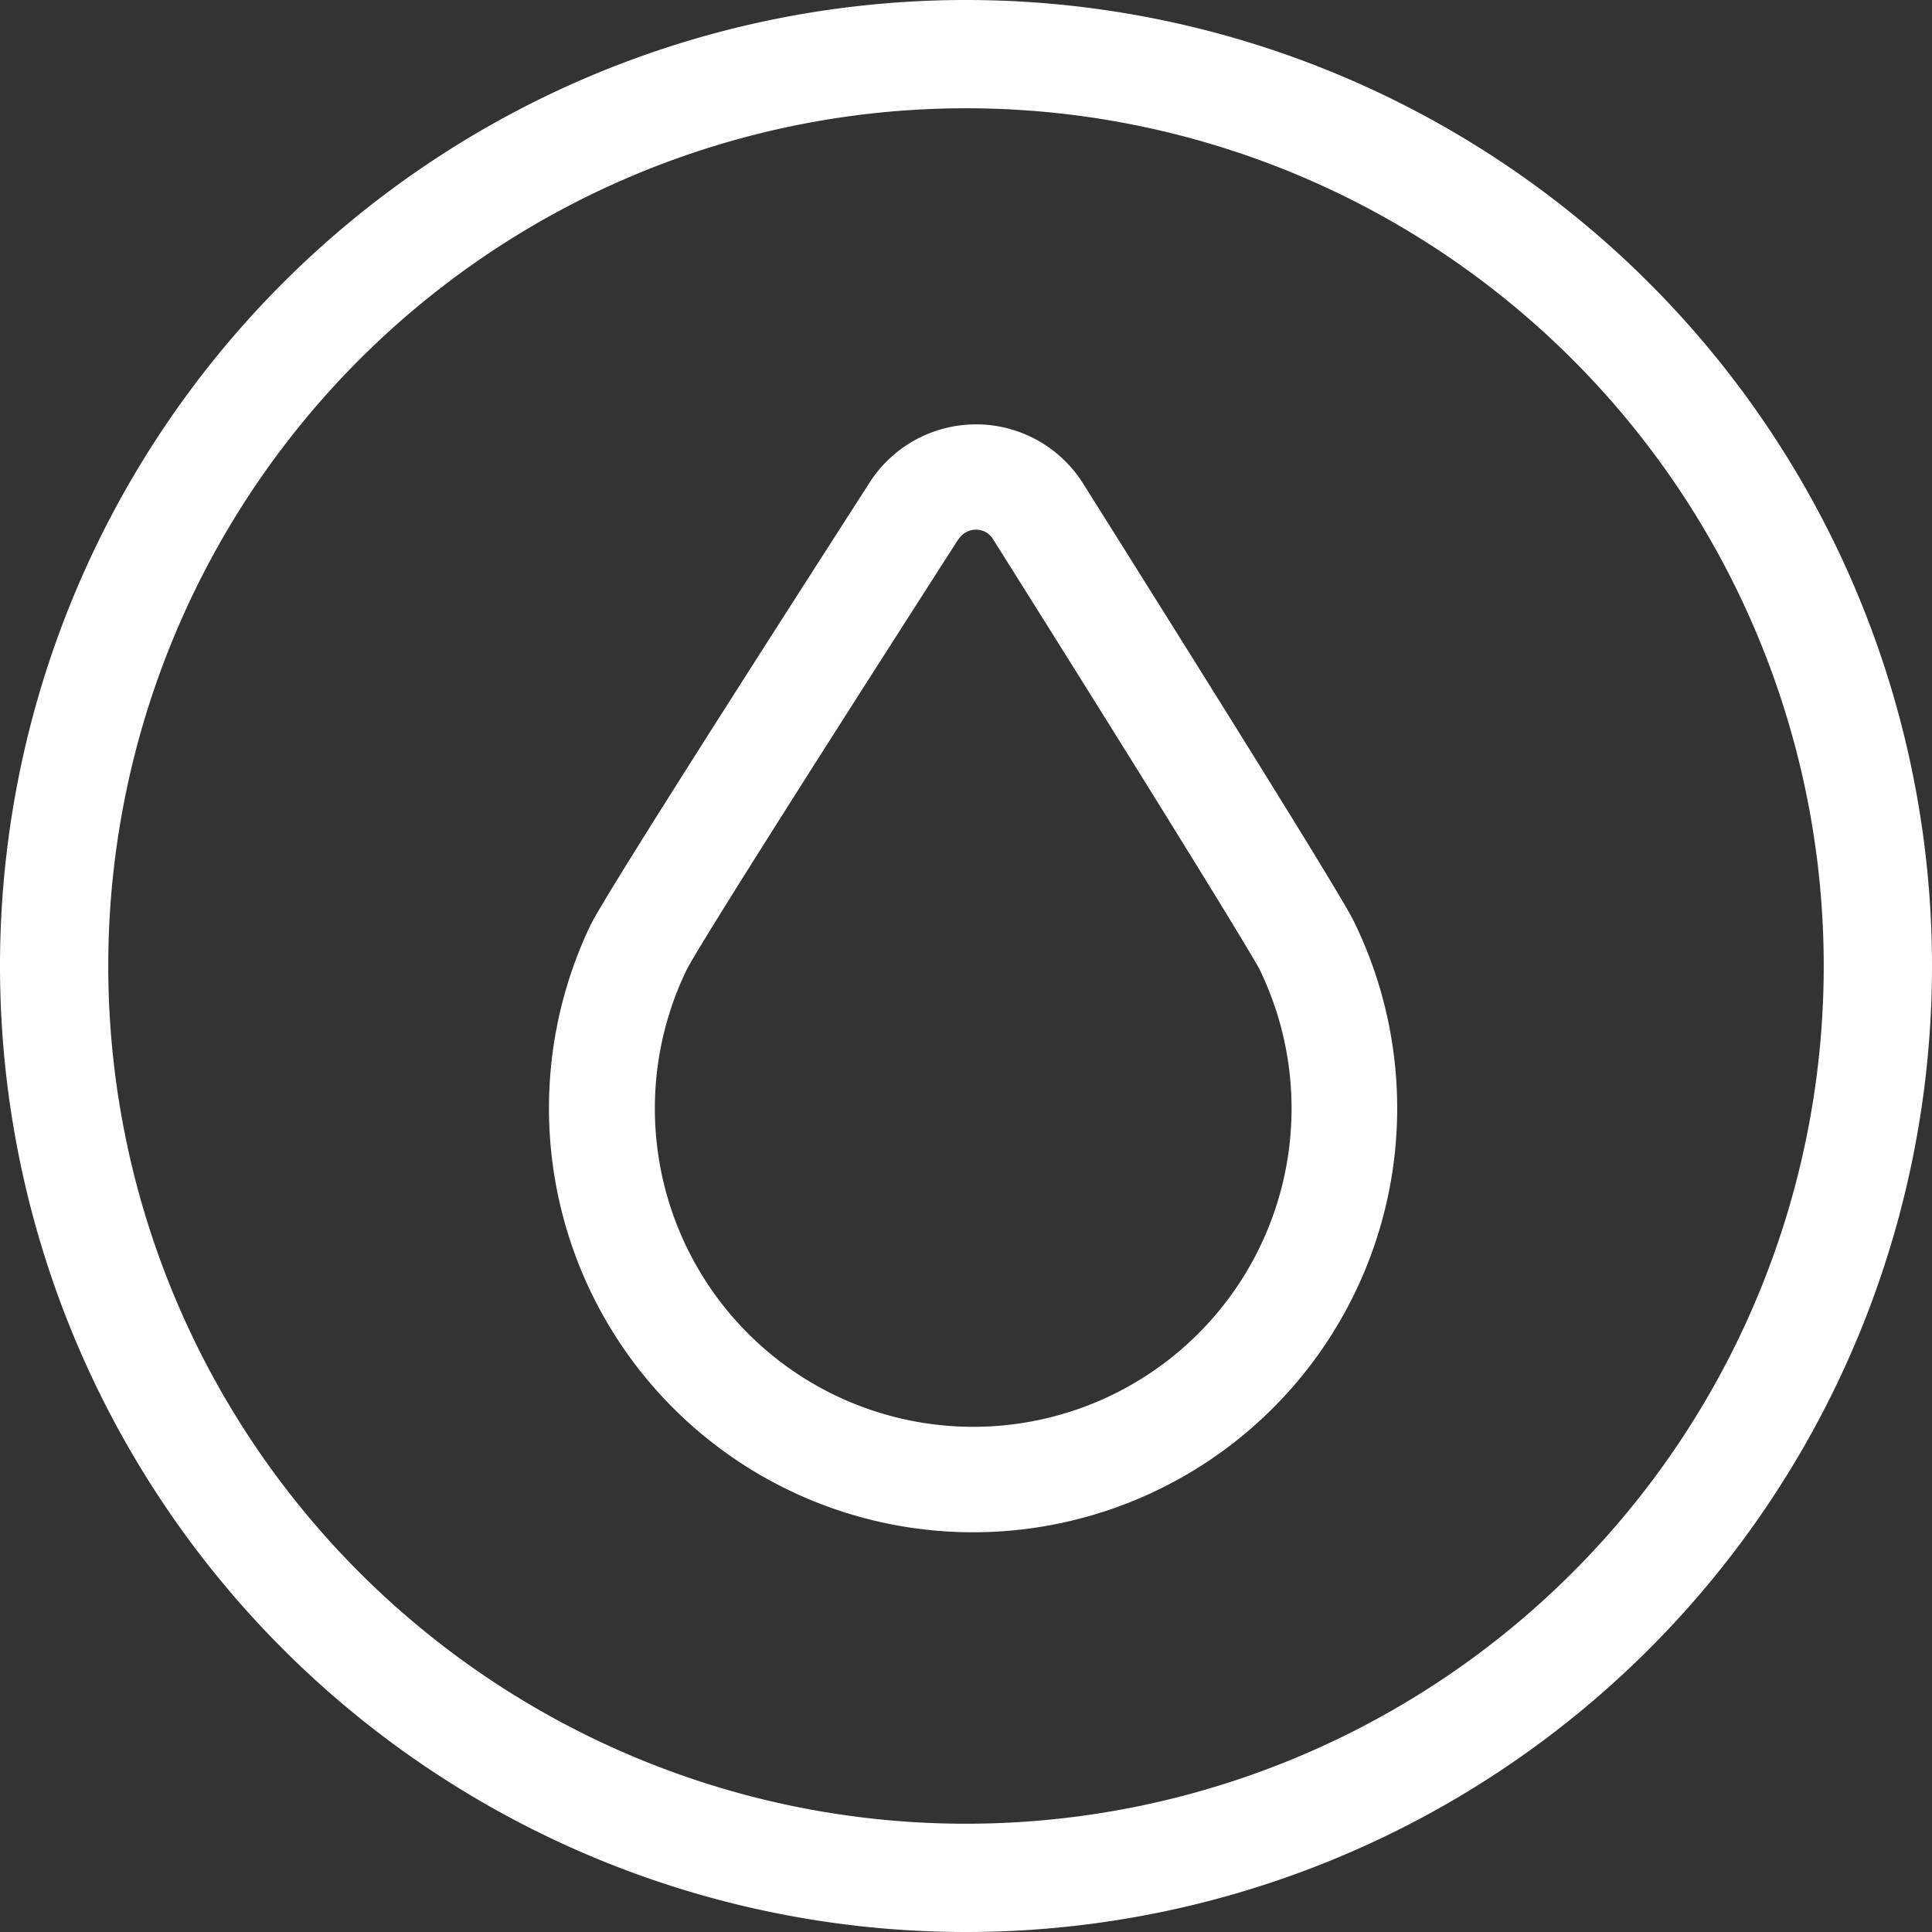
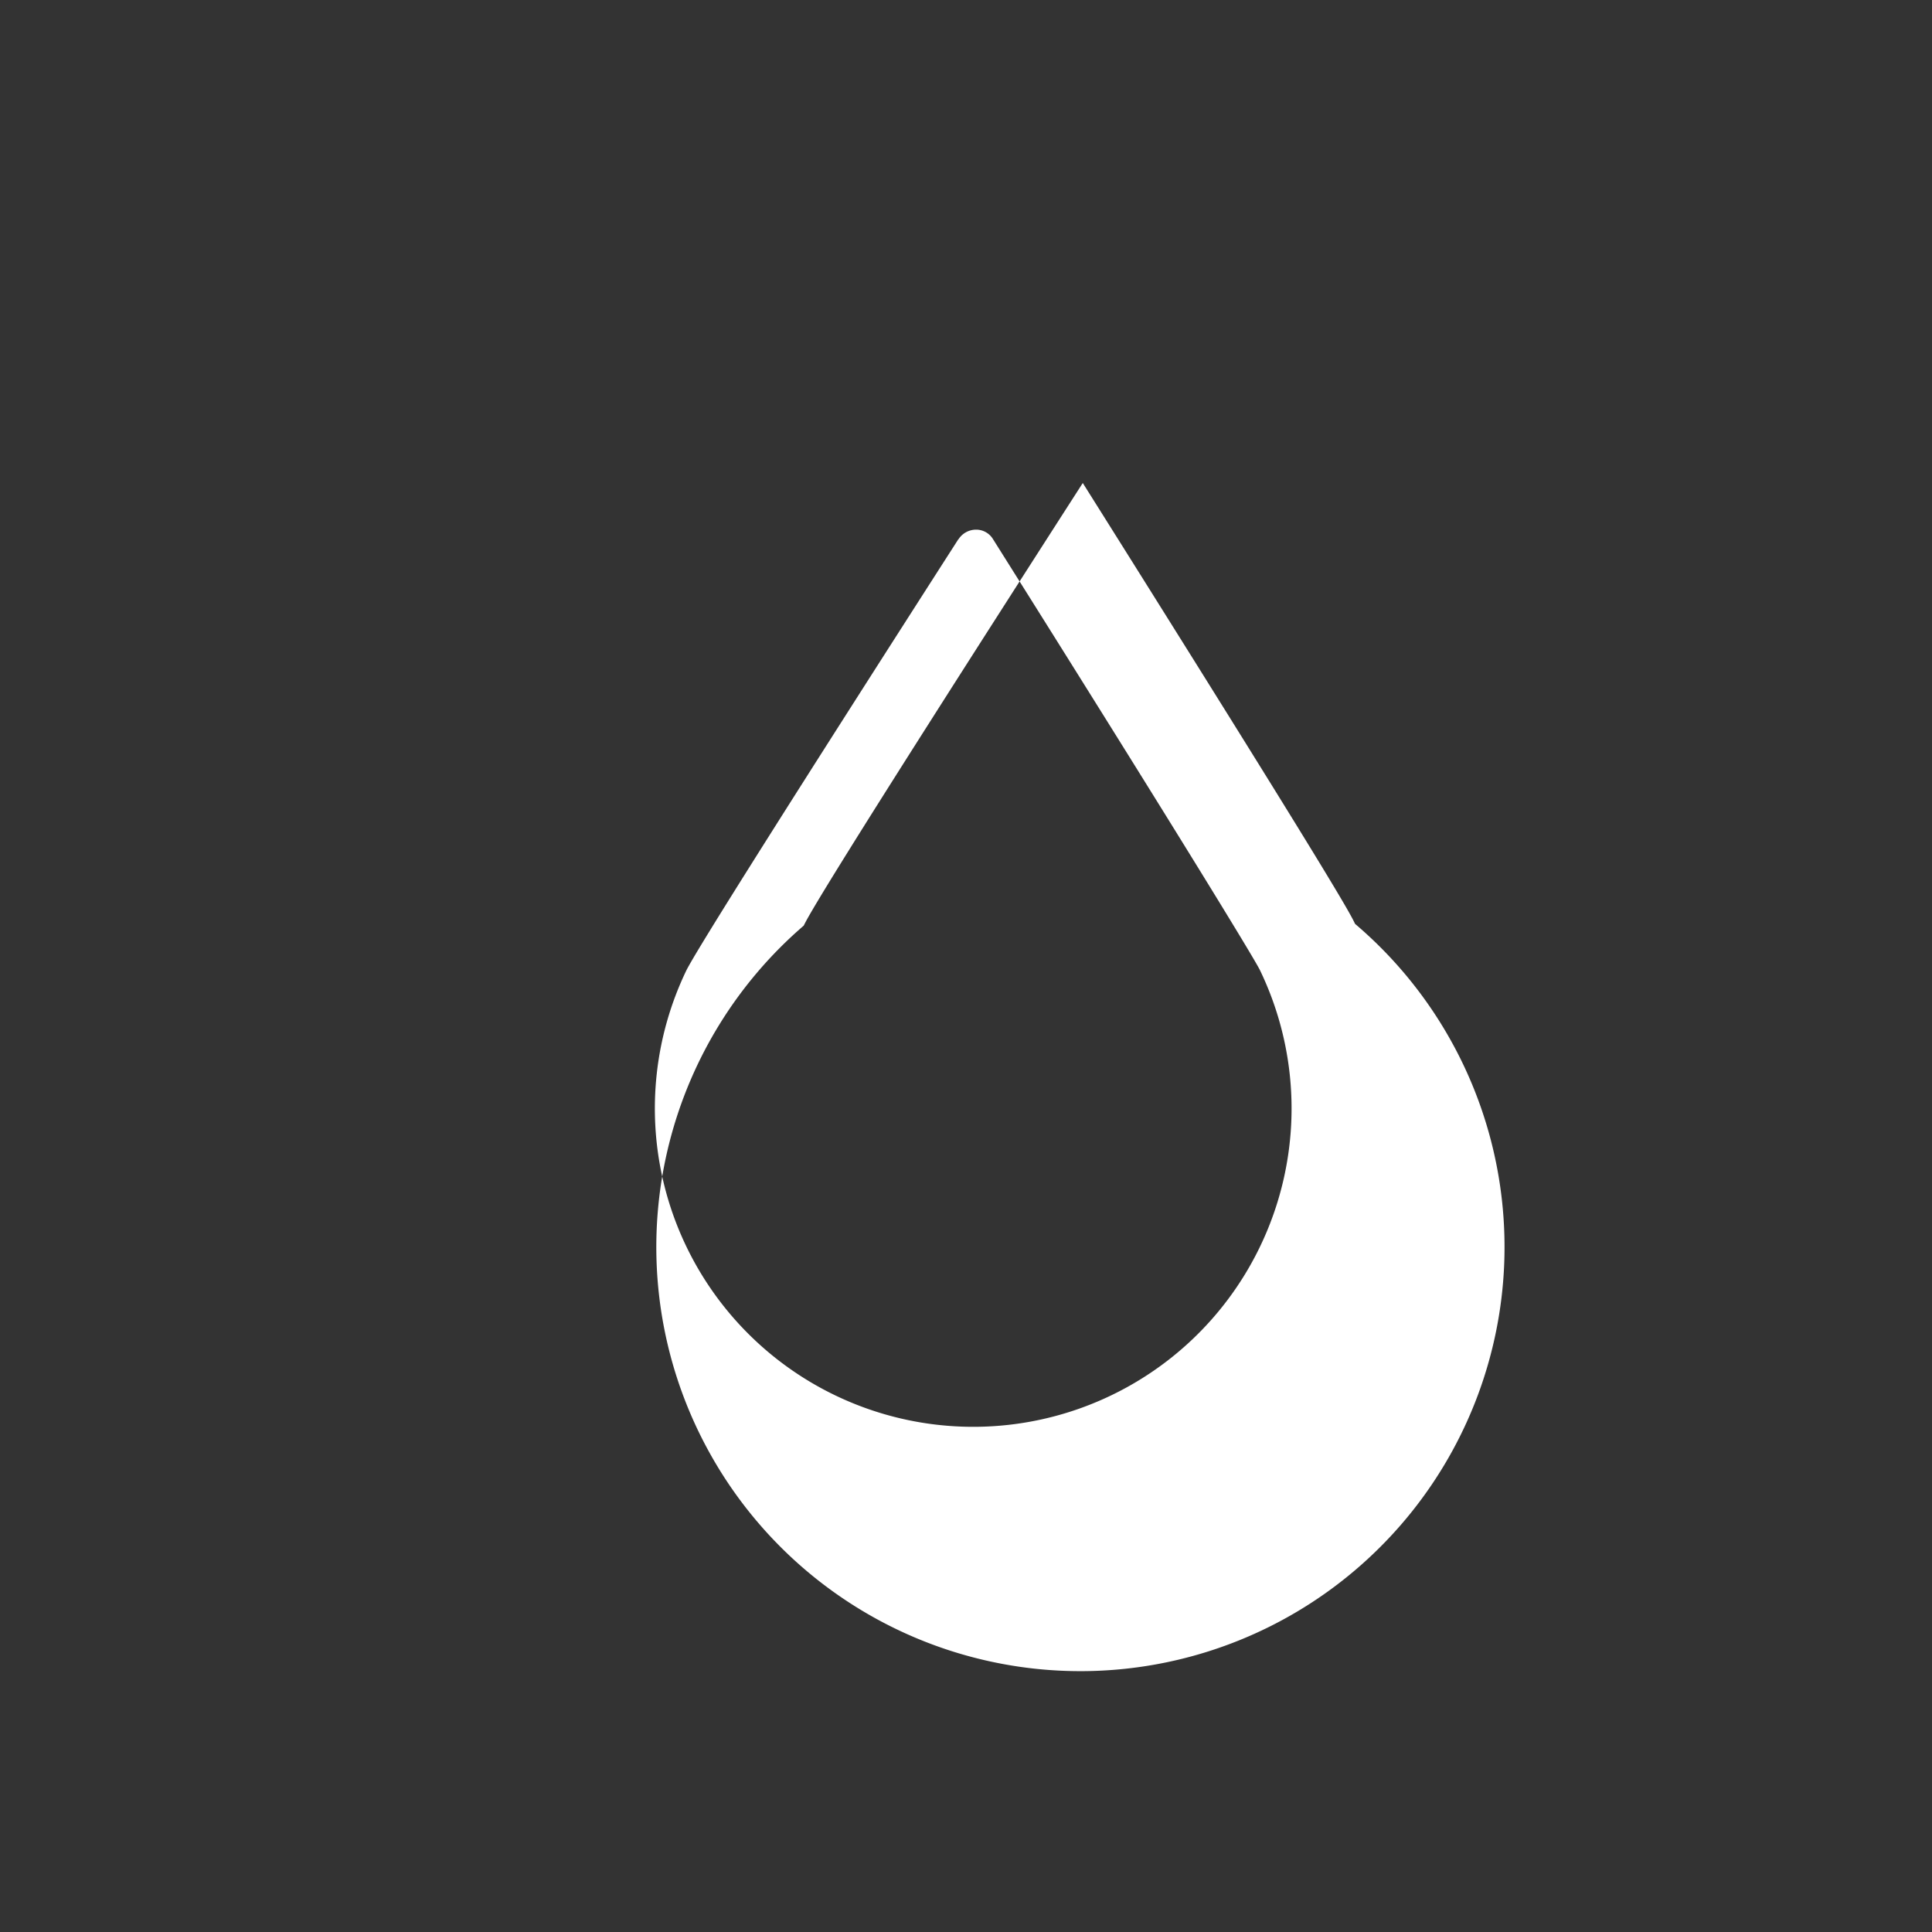
<svg xmlns="http://www.w3.org/2000/svg" width="27" height="27" viewBox="0 0 27 27">
  <rect x="0" y="0" width="27" height="27" fill="#333333" stroke="none" />
  <defs>
    <style>.a{fill:#fff;}</style>
  </defs>
  <g transform="translate(-0.5 -0.5)">
-     <path class="a" d="M14,27.5A13.5,13.5,0,1,1,27.5,14,13.5,13.5,0,0,1,14,27.5ZM14,2.013A11.987,11.987,0,1,0,25.987,14,11.987,11.987,0,0,0,14,2.013Z" />
-     <path class="a" d="M54.089,40.2h0c-.065-.138-.221-.46-3.805-6.161a1.767,1.767,0,0,0-2.983,0c-3.668,5.706-3.834,6.056-3.9,6.186A5.927,5.927,0,1,0,54.089,40.2Zm-5.543-5.373a.292.292,0,0,1,.246-.136.275.275,0,0,1,.237.132c2.254,3.582,3.61,5.786,3.729,6.02a4.449,4.449,0,1,1-8.02.02C44.856,40.608,46.279,38.357,48.545,34.825Z" transform="translate(-34.652 -26.789)" />
+     <path class="a" d="M54.089,40.2h0c-.065-.138-.221-.46-3.805-6.161c-3.668,5.706-3.834,6.056-3.9,6.186A5.927,5.927,0,1,0,54.089,40.2Zm-5.543-5.373a.292.292,0,0,1,.246-.136.275.275,0,0,1,.237.132c2.254,3.582,3.61,5.786,3.729,6.02a4.449,4.449,0,1,1-8.02.02C44.856,40.608,46.279,38.357,48.545,34.825Z" transform="translate(-34.652 -26.789)" />
  </g>
</svg>